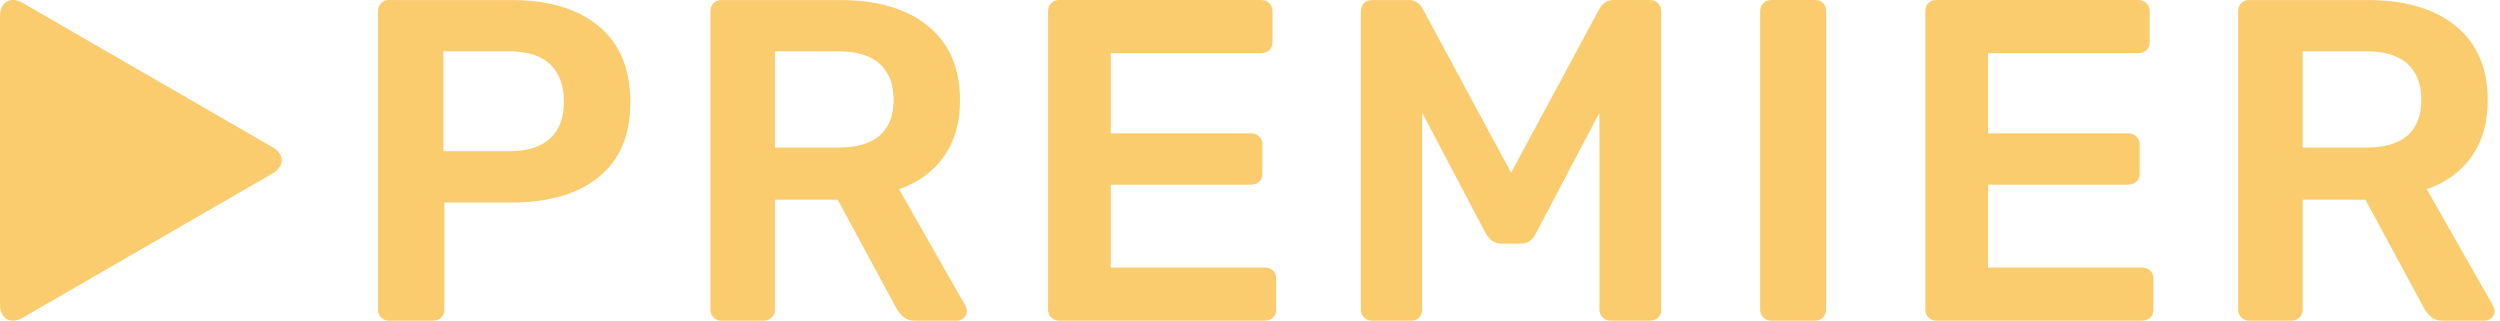
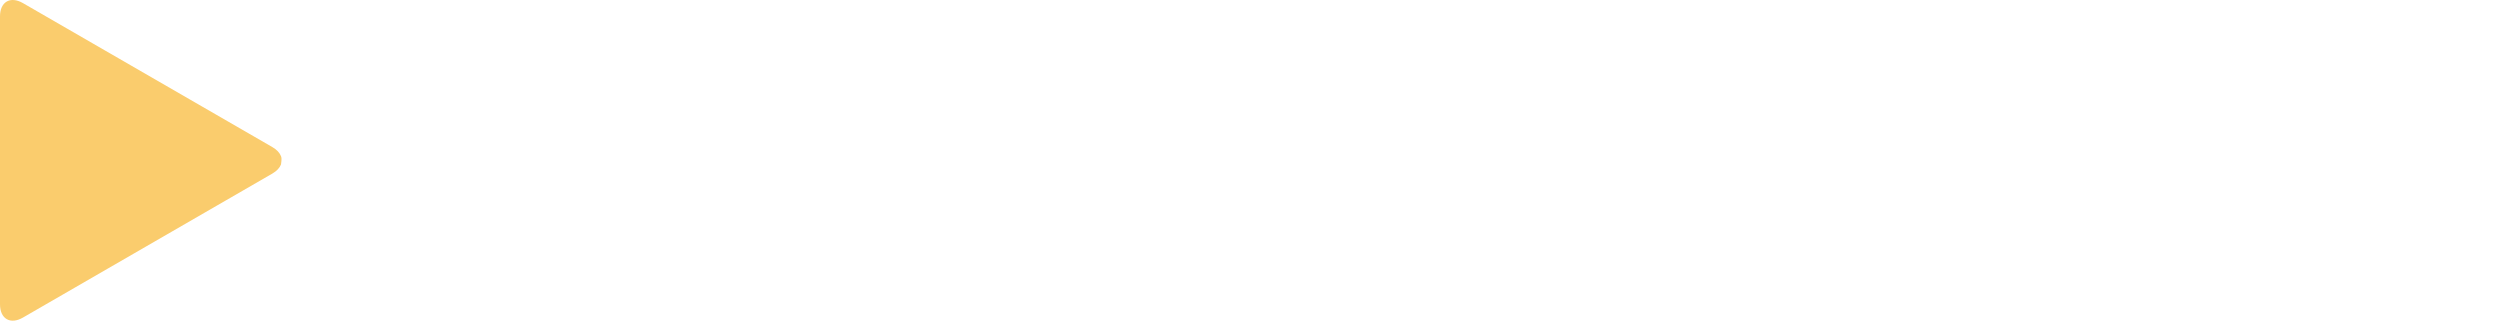
<svg xmlns="http://www.w3.org/2000/svg" width="382" height="49" viewBox="0 0 382 49" fill="none">
-   <path d="M91.483 3.996C88.262 1.337 83.831 0.008 78.186 0.008L59.431 0.008C58.915 0.008 58.506 0.174 58.204 0.498C57.901 0.826 57.748 1.244 57.748 1.759L57.748 47.321C57.748 47.79 57.91 48.186 58.238 48.51C58.566 48.838 58.962 49 59.426 49H66.145C66.657 49 67.078 48.851 67.406 48.544C67.734 48.242 67.896 47.833 67.896 47.321V30.944L78.186 30.944C83.831 30.944 88.266 29.649 91.483 27.058C94.704 24.468 96.314 20.655 96.314 15.614C96.314 10.527 94.704 6.655 91.483 3.996ZM84.027 21.179C82.604 22.461 80.542 23.105 77.832 23.105L67.756 23.105V7.843L77.832 7.843C80.631 7.843 82.719 8.521 84.099 9.871C85.475 11.226 86.166 13.114 86.166 15.542C86.166 18.017 85.454 19.892 84.027 21.179ZM137.381 28.912C140.321 27.885 142.609 26.215 144.241 23.905C145.873 21.596 146.691 18.737 146.691 15.333C146.691 10.434 145.067 6.655 141.825 3.996C138.583 1.337 134.092 0.008 128.353 0.008L110.229 0.008C109.714 0.008 109.305 0.174 109.002 0.498C108.7 0.826 108.546 1.244 108.546 1.759V47.321C108.546 47.79 108.708 48.186 109.036 48.51C109.364 48.838 109.76 49 110.225 49H116.662C117.178 49 117.596 48.838 117.924 48.51C118.252 48.182 118.414 47.786 118.414 47.321V30.522H128.004L136.964 47.108C137.288 47.666 137.663 48.122 138.084 48.472C138.506 48.821 139.086 48.996 139.836 48.996H146.273C146.648 48.996 146.985 48.855 147.287 48.574C147.59 48.293 147.743 47.943 147.743 47.526C147.743 47.291 147.675 47.036 147.534 46.755L137.381 28.912ZM134.442 20.689C133.04 21.924 130.944 22.542 128.14 22.542H118.414V7.843L128.14 7.843C130.94 7.843 133.04 8.487 134.442 9.769C135.843 11.051 136.542 12.883 136.542 15.261C136.542 17.642 135.839 19.453 134.442 20.689ZM193.246 40.879H169.732V28.213L191.149 28.213C191.661 28.213 192.082 28.064 192.41 27.757C192.739 27.454 192.9 27.045 192.9 26.53V22.12C192.9 21.609 192.739 21.187 192.41 20.859C192.082 20.531 191.665 20.369 191.149 20.369L169.732 20.369V8.124L192.687 8.124C193.199 8.124 193.62 7.975 193.944 7.669C194.272 7.366 194.434 6.957 194.434 6.446V1.755C194.434 1.244 194.272 0.822 193.944 0.494C193.616 0.17 193.199 0.004 192.687 0.004L161.824 0.004C161.309 0.004 160.9 0.17 160.597 0.494C160.295 0.822 160.141 1.239 160.141 1.755V47.317C160.141 47.786 160.303 48.182 160.631 48.506C160.959 48.834 161.355 48.996 161.82 48.996L193.246 48.996C193.757 48.996 194.179 48.847 194.502 48.54C194.83 48.237 194.992 47.828 194.992 47.317V42.558C194.992 42.047 194.826 41.638 194.502 41.335C194.179 41.029 193.757 40.879 193.246 40.879ZM252.096 0.004L246.498 0.004C245.612 0.004 244.909 0.447 244.398 1.333L230.892 26.389L217.381 1.337C216.866 0.451 216.167 0.008 215.281 0.008L209.615 0.008C209.099 0.008 208.69 0.174 208.387 0.498C208.085 0.826 207.932 1.244 207.932 1.759V47.321C207.932 47.79 208.094 48.186 208.422 48.51C208.75 48.838 209.146 49 209.61 49L215.63 49C216.142 49 216.551 48.838 216.853 48.51C217.156 48.182 217.309 47.786 217.309 47.321V17.221L227.036 35.699C227.641 36.725 228.438 37.237 229.417 37.237H232.357C233.384 37.237 234.151 36.725 234.666 35.699L244.393 17.221V47.317C244.393 47.786 244.555 48.182 244.883 48.506C245.211 48.834 245.607 48.996 246.072 48.996H252.092C252.603 48.996 253.025 48.847 253.353 48.54C253.677 48.237 253.843 47.828 253.843 47.317V1.755C253.843 1.244 253.677 0.822 253.353 0.494C253.029 0.17 252.608 0.004 252.096 0.004ZM277.353 0.004L270.634 0.004C270.165 0.004 269.769 0.157 269.445 0.46C269.117 0.762 268.955 1.171 268.955 1.682V47.317C268.955 47.786 269.117 48.182 269.445 48.506C269.773 48.834 270.169 48.996 270.634 48.996H277.353C277.864 48.996 278.273 48.834 278.576 48.506C278.878 48.178 279.031 47.782 279.031 47.317V1.687C279.031 1.175 278.878 0.766 278.576 0.464C278.277 0.157 277.868 0.004 277.353 0.004ZM327.29 40.879H303.777V28.213L325.194 28.213C325.705 28.213 326.127 28.064 326.455 27.757C326.783 27.454 326.945 27.045 326.945 26.53V22.12C326.945 21.609 326.783 21.187 326.455 20.859C326.127 20.531 325.71 20.369 325.194 20.369L303.777 20.369V8.124L326.732 8.124C327.244 8.124 327.665 7.975 327.989 7.669C328.317 7.366 328.479 6.957 328.479 6.446V1.755C328.479 1.244 328.317 0.822 327.989 0.494C327.661 0.17 327.244 0.004 326.732 0.004L295.869 0.004C295.353 0.004 294.944 0.17 294.642 0.494C294.339 0.822 294.186 1.239 294.186 1.755V47.317C294.186 47.786 294.348 48.182 294.676 48.506C295.004 48.834 295.4 48.996 295.865 48.996L327.29 48.996C327.802 48.996 328.223 48.847 328.547 48.54C328.875 48.237 329.037 47.828 329.037 47.317V42.558C329.037 42.047 328.871 41.638 328.547 41.335C328.223 41.029 327.802 40.879 327.29 40.879ZM380.965 46.759L370.816 28.912C373.756 27.885 376.044 26.215 377.675 23.905C379.307 21.596 380.125 18.737 380.125 15.333C380.125 10.434 378.502 6.655 375.26 3.996C372.018 1.337 367.527 0.008 361.788 0.008L343.664 0.008C343.148 0.008 342.739 0.174 342.437 0.498C342.134 0.826 341.981 1.244 341.981 1.759V47.321C341.981 47.79 342.143 48.186 342.471 48.51C342.799 48.838 343.195 49 343.659 49L350.097 49C350.613 49 351.03 48.838 351.358 48.51C351.686 48.182 351.848 47.786 351.848 47.321V30.522L361.439 30.522L370.399 47.108C370.722 47.666 371.097 48.122 371.519 48.472C371.941 48.821 372.52 48.996 373.27 48.996H379.708C380.083 48.996 380.419 48.855 380.722 48.574C381.024 48.293 381.178 47.943 381.178 47.526C381.173 47.296 381.101 47.036 380.965 46.759ZM367.876 20.689C366.475 21.924 364.378 22.542 361.575 22.542L351.848 22.542V7.843L361.575 7.843C364.374 7.843 366.475 8.487 367.876 9.769C369.278 11.051 369.977 12.883 369.977 15.261C369.977 17.642 369.274 19.453 367.876 20.689Z" fill="#FACC6D" />
-   <path d="M42.938 23.867C42.742 23.356 42.299 22.866 41.608 22.47L3.511 0.477C1.581 -0.64 0 0.272 0 2.505L0 46.495C0 48.727 1.581 49.639 3.511 48.523L41.608 26.526C42.294 26.129 42.742 25.639 42.938 25.128C43.019 24.919 43.061 24.706 43.061 24.498C43.061 24.285 43.019 24.076 42.938 23.867Z" fill="#FACC6D" />
+   <path d="M42.938 23.867C42.742 23.356 42.299 22.866 41.608 22.47L3.511 0.477C1.581 -0.64 0 0.272 0 2.505L0 46.495C0 48.727 1.581 49.639 3.511 48.523L41.608 26.526C42.294 26.129 42.742 25.639 42.938 25.128C43.061 24.285 43.019 24.076 42.938 23.867Z" fill="#FACC6D" />
</svg>